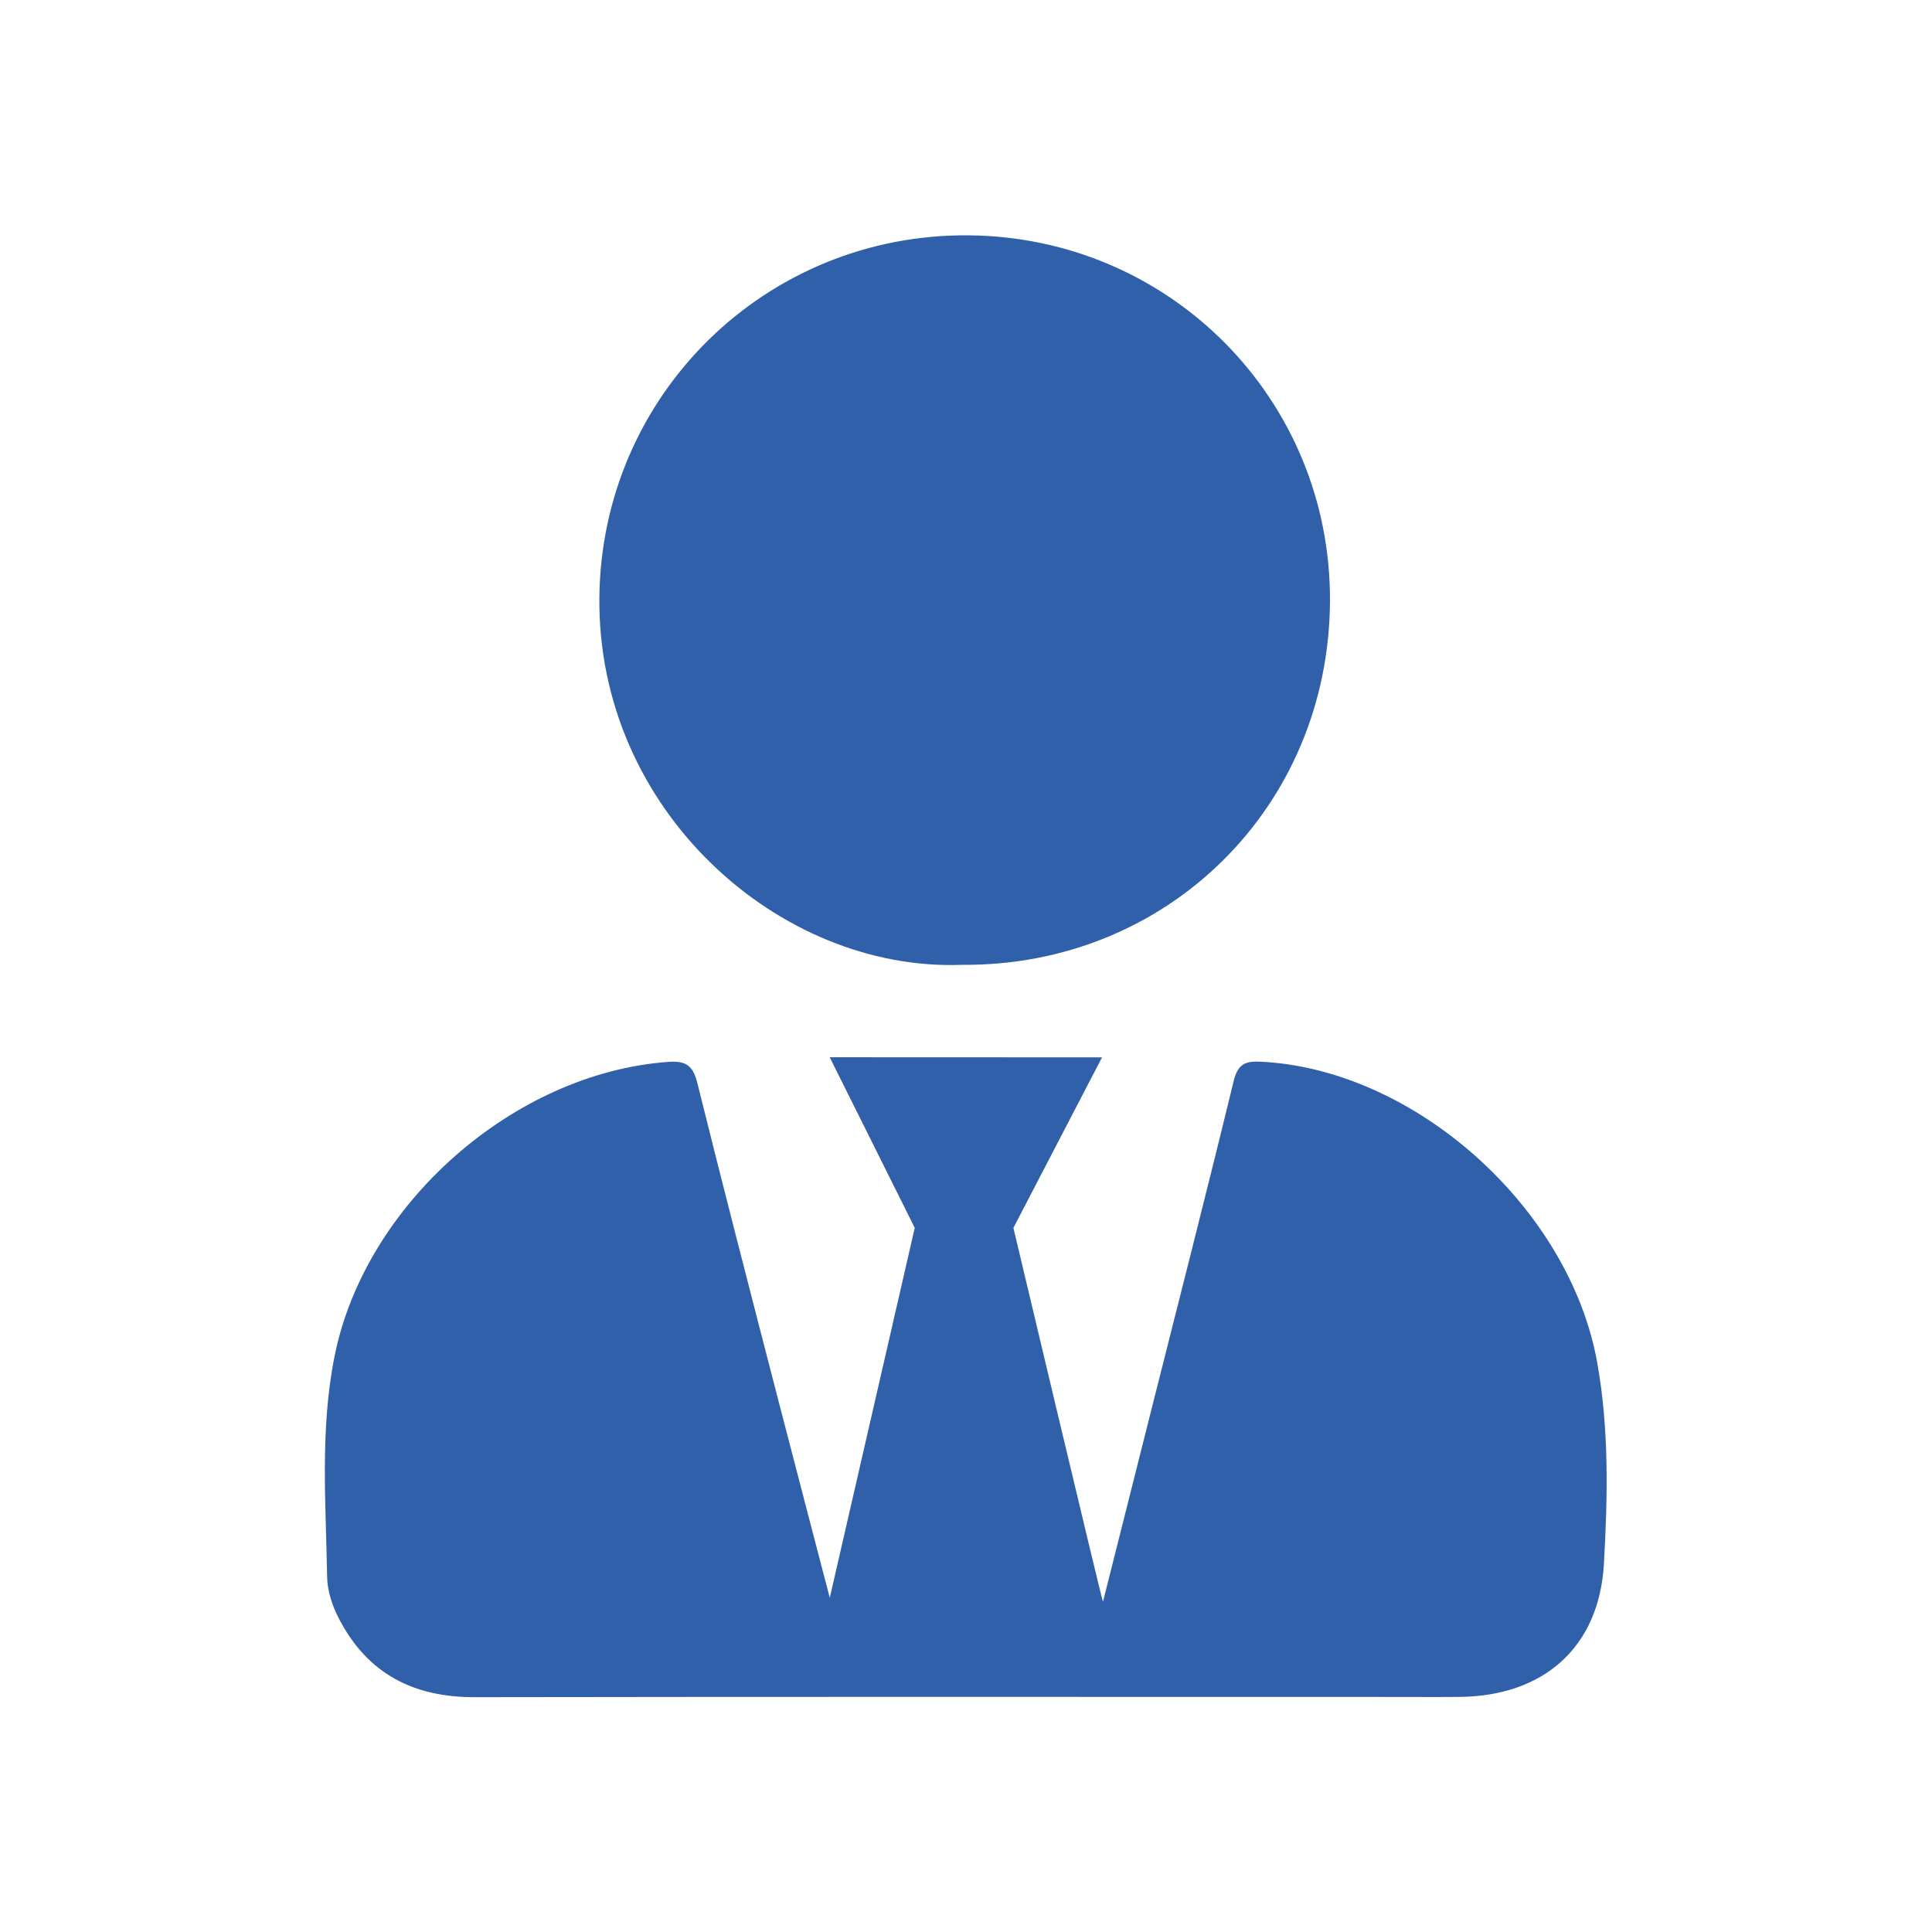
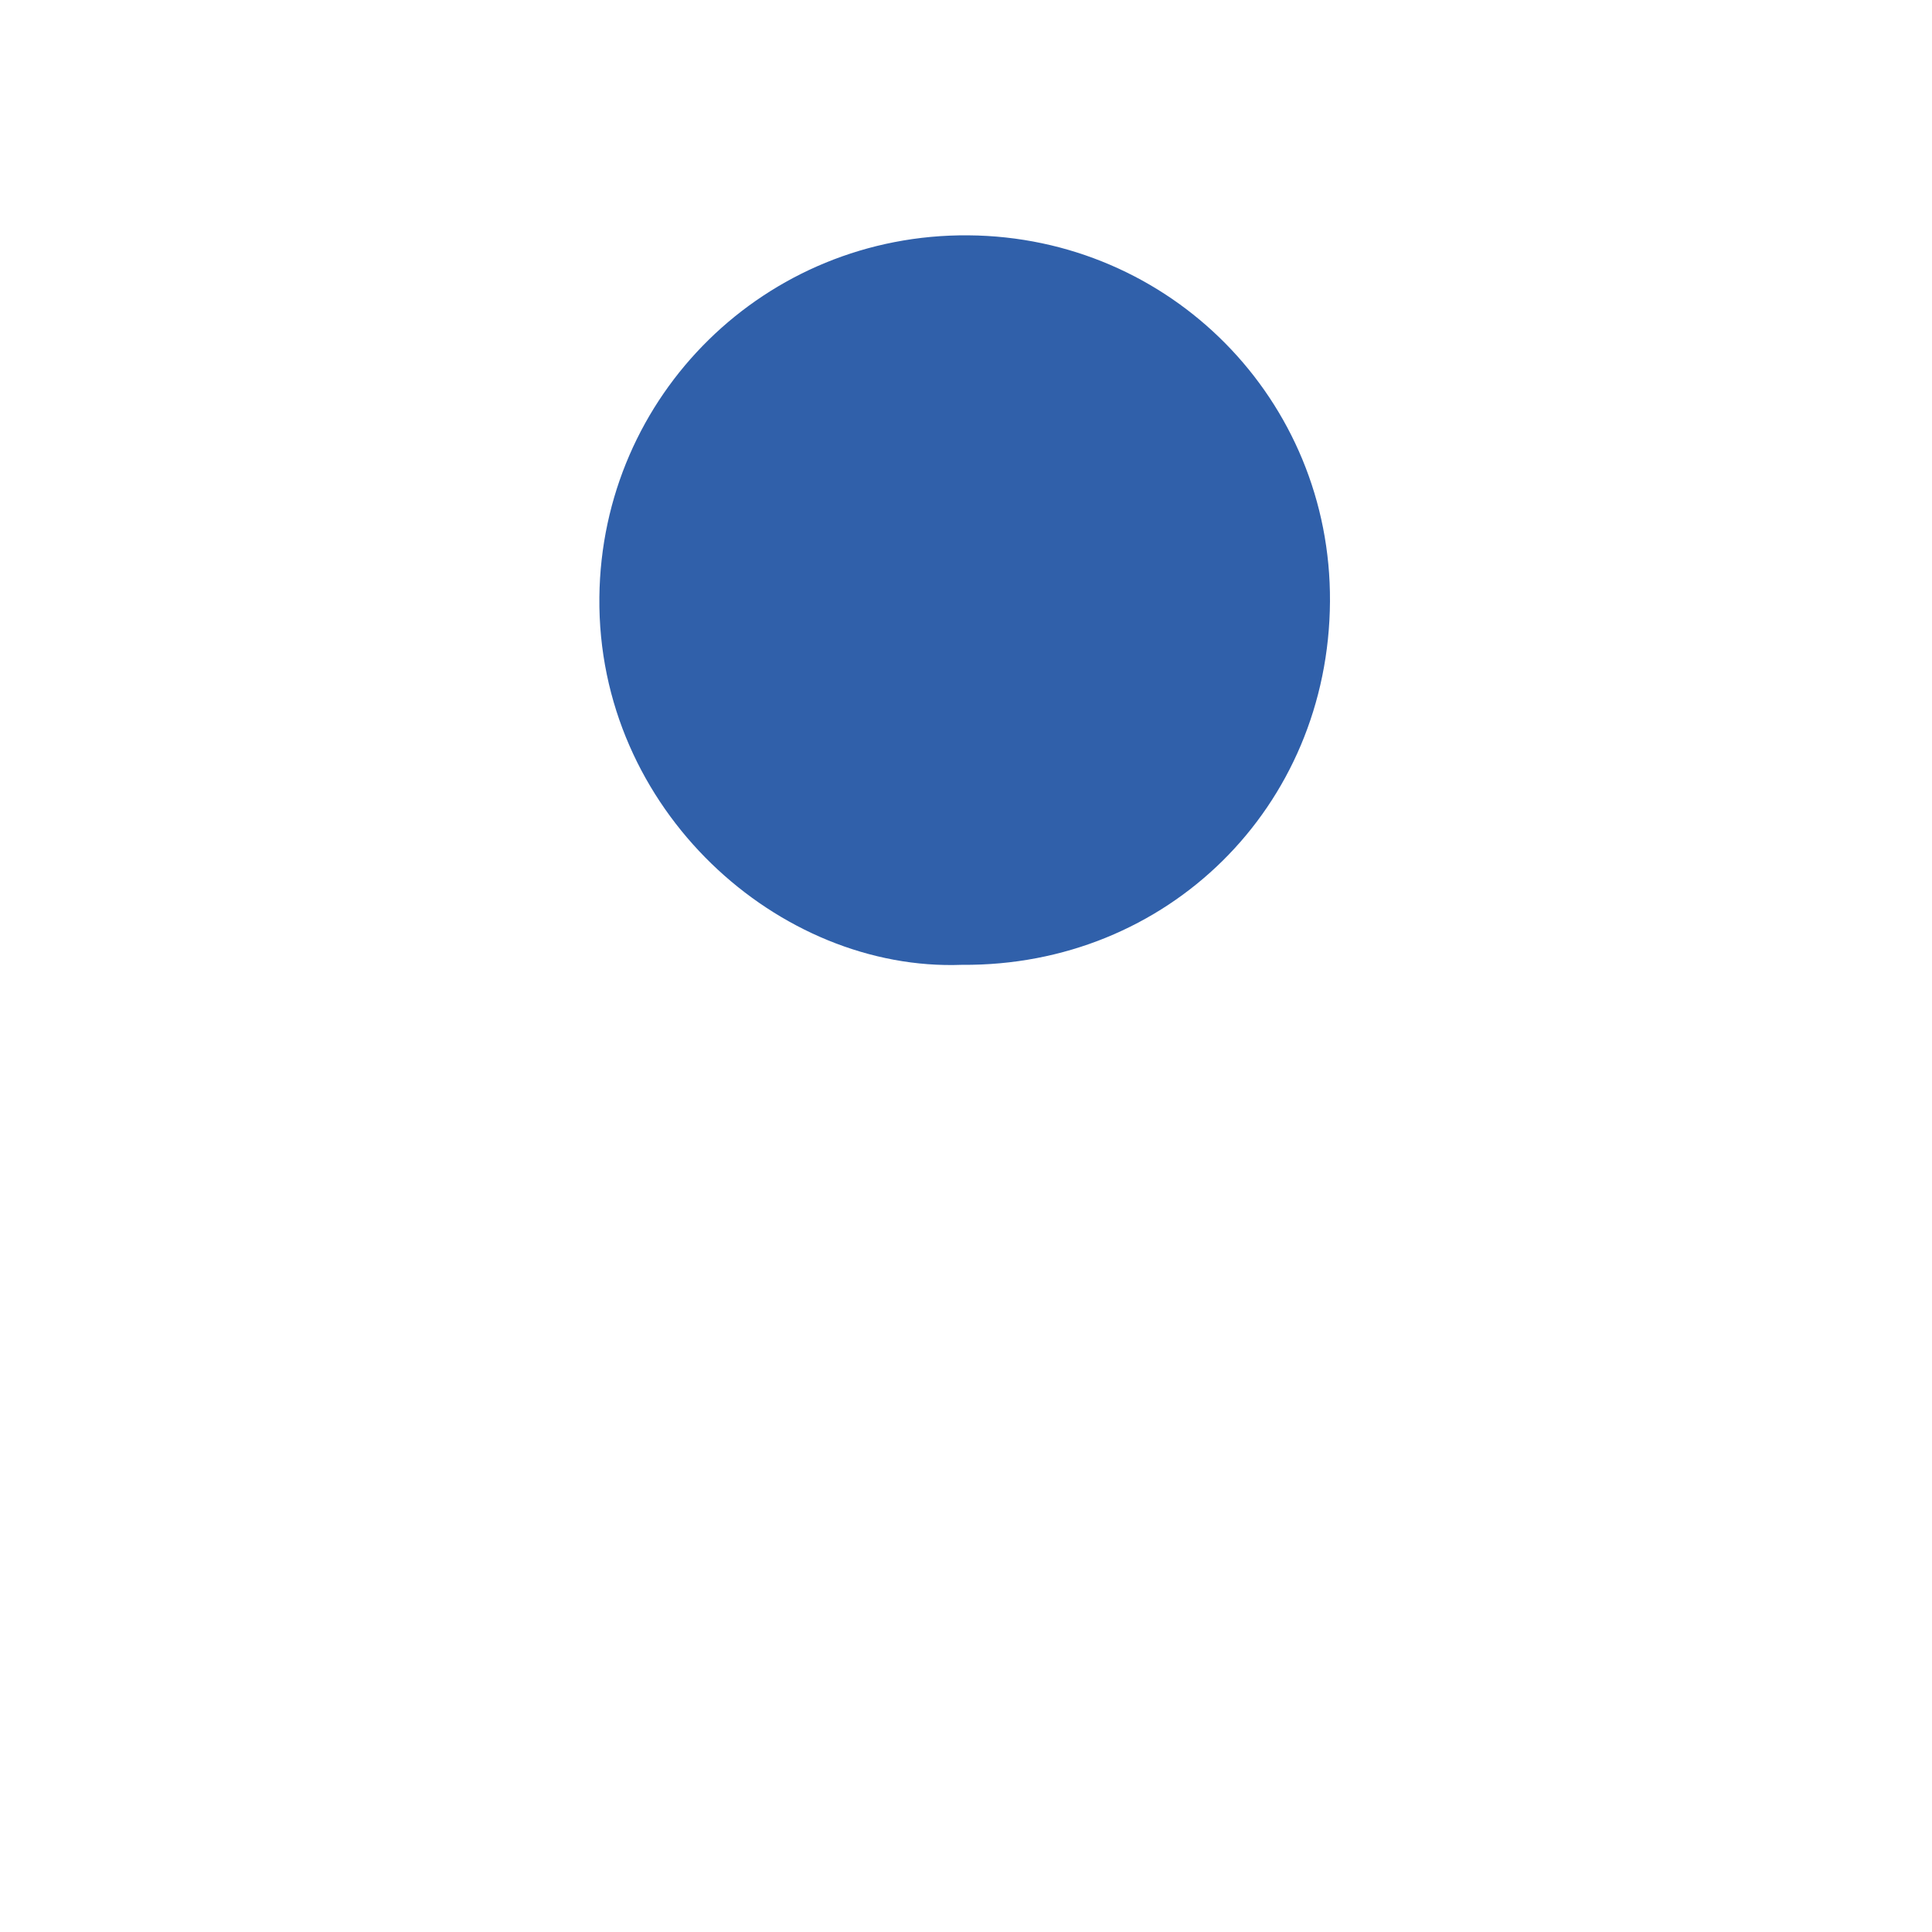
<svg xmlns="http://www.w3.org/2000/svg" viewBox="0 0 200 200" height="200" width="200" xml:space="preserve" id="svg2" version="1.1">
  <defs id="defs6">
    <clipPath id="clipPath18" clipPathUnits="userSpaceOnUse">
      <path id="path16" d="M 0,150 H 150 V 0 H 0 Z" />
    </clipPath>
  </defs>
  <g transform="matrix(1.333,0,0,-1.333,0,200)" id="g10">
    <g id="g12">
      <g clip-path="url(#clipPath18)" id="g14">
        <g transform="translate(85.584,67.924)" id="g20">
-           <path id="path22" style="fill:#3060aa;fill-opacity:1;fill-rule:nonzero;stroke:none" d="m 0,0 -6.884,-13.243 c 0,0 6.761,-28.465 6.955,-29.041 1.259,4.997 2.434,9.665 3.611,14.332 2.19,8.693 4.418,17.377 6.533,26.089 0.323,1.328 0.872,1.586 2.116,1.525 11.953,-0.581 23.982,-11.335 26.129,-23.394 0.922,-5.178 0.809,-10.411 0.515,-15.6 -0.367,-6.493 -4.692,-10.27 -11.197,-10.334 -1.739,-0.018 -3.478,-0.004 -5.216,-0.004 -23.762,0 -47.523,0.022 -71.285,-0.018 -4.726,-0.008 -8.281,1.793 -10.505,6.031 -0.546,1.041 -0.931,2.175 -0.951,3.315 -0.098,5.724 -0.562,11.467 0.58,17.149 2.377,11.822 13.919,21.959 25.877,22.838 1.465,0.108 1.965,-0.31 2.309,-1.701 3.177,-12.857 10.269,-39.911 10.269,-39.911 l 6.598,28.724 -6.604,13.251 z" />
-         </g>
+           </g>
        <g transform="translate(74.698,75.11)" id="g24">
          <path id="path26" style="fill:#3060aa;fill-opacity:1;fill-rule:nonzero;stroke:none" d="M 0,0 C -14.162,-0.537 -28.327,11.99 -28.151,28.546 -27.984,44.248 -15.245,56.777 0.504,56.652 16.182,56.529 28.68,43.877 28.587,28.223 28.493,12.248 15.952,-0.133 0,0" />
        </g>
      </g>
    </g>
  </g>
</svg>